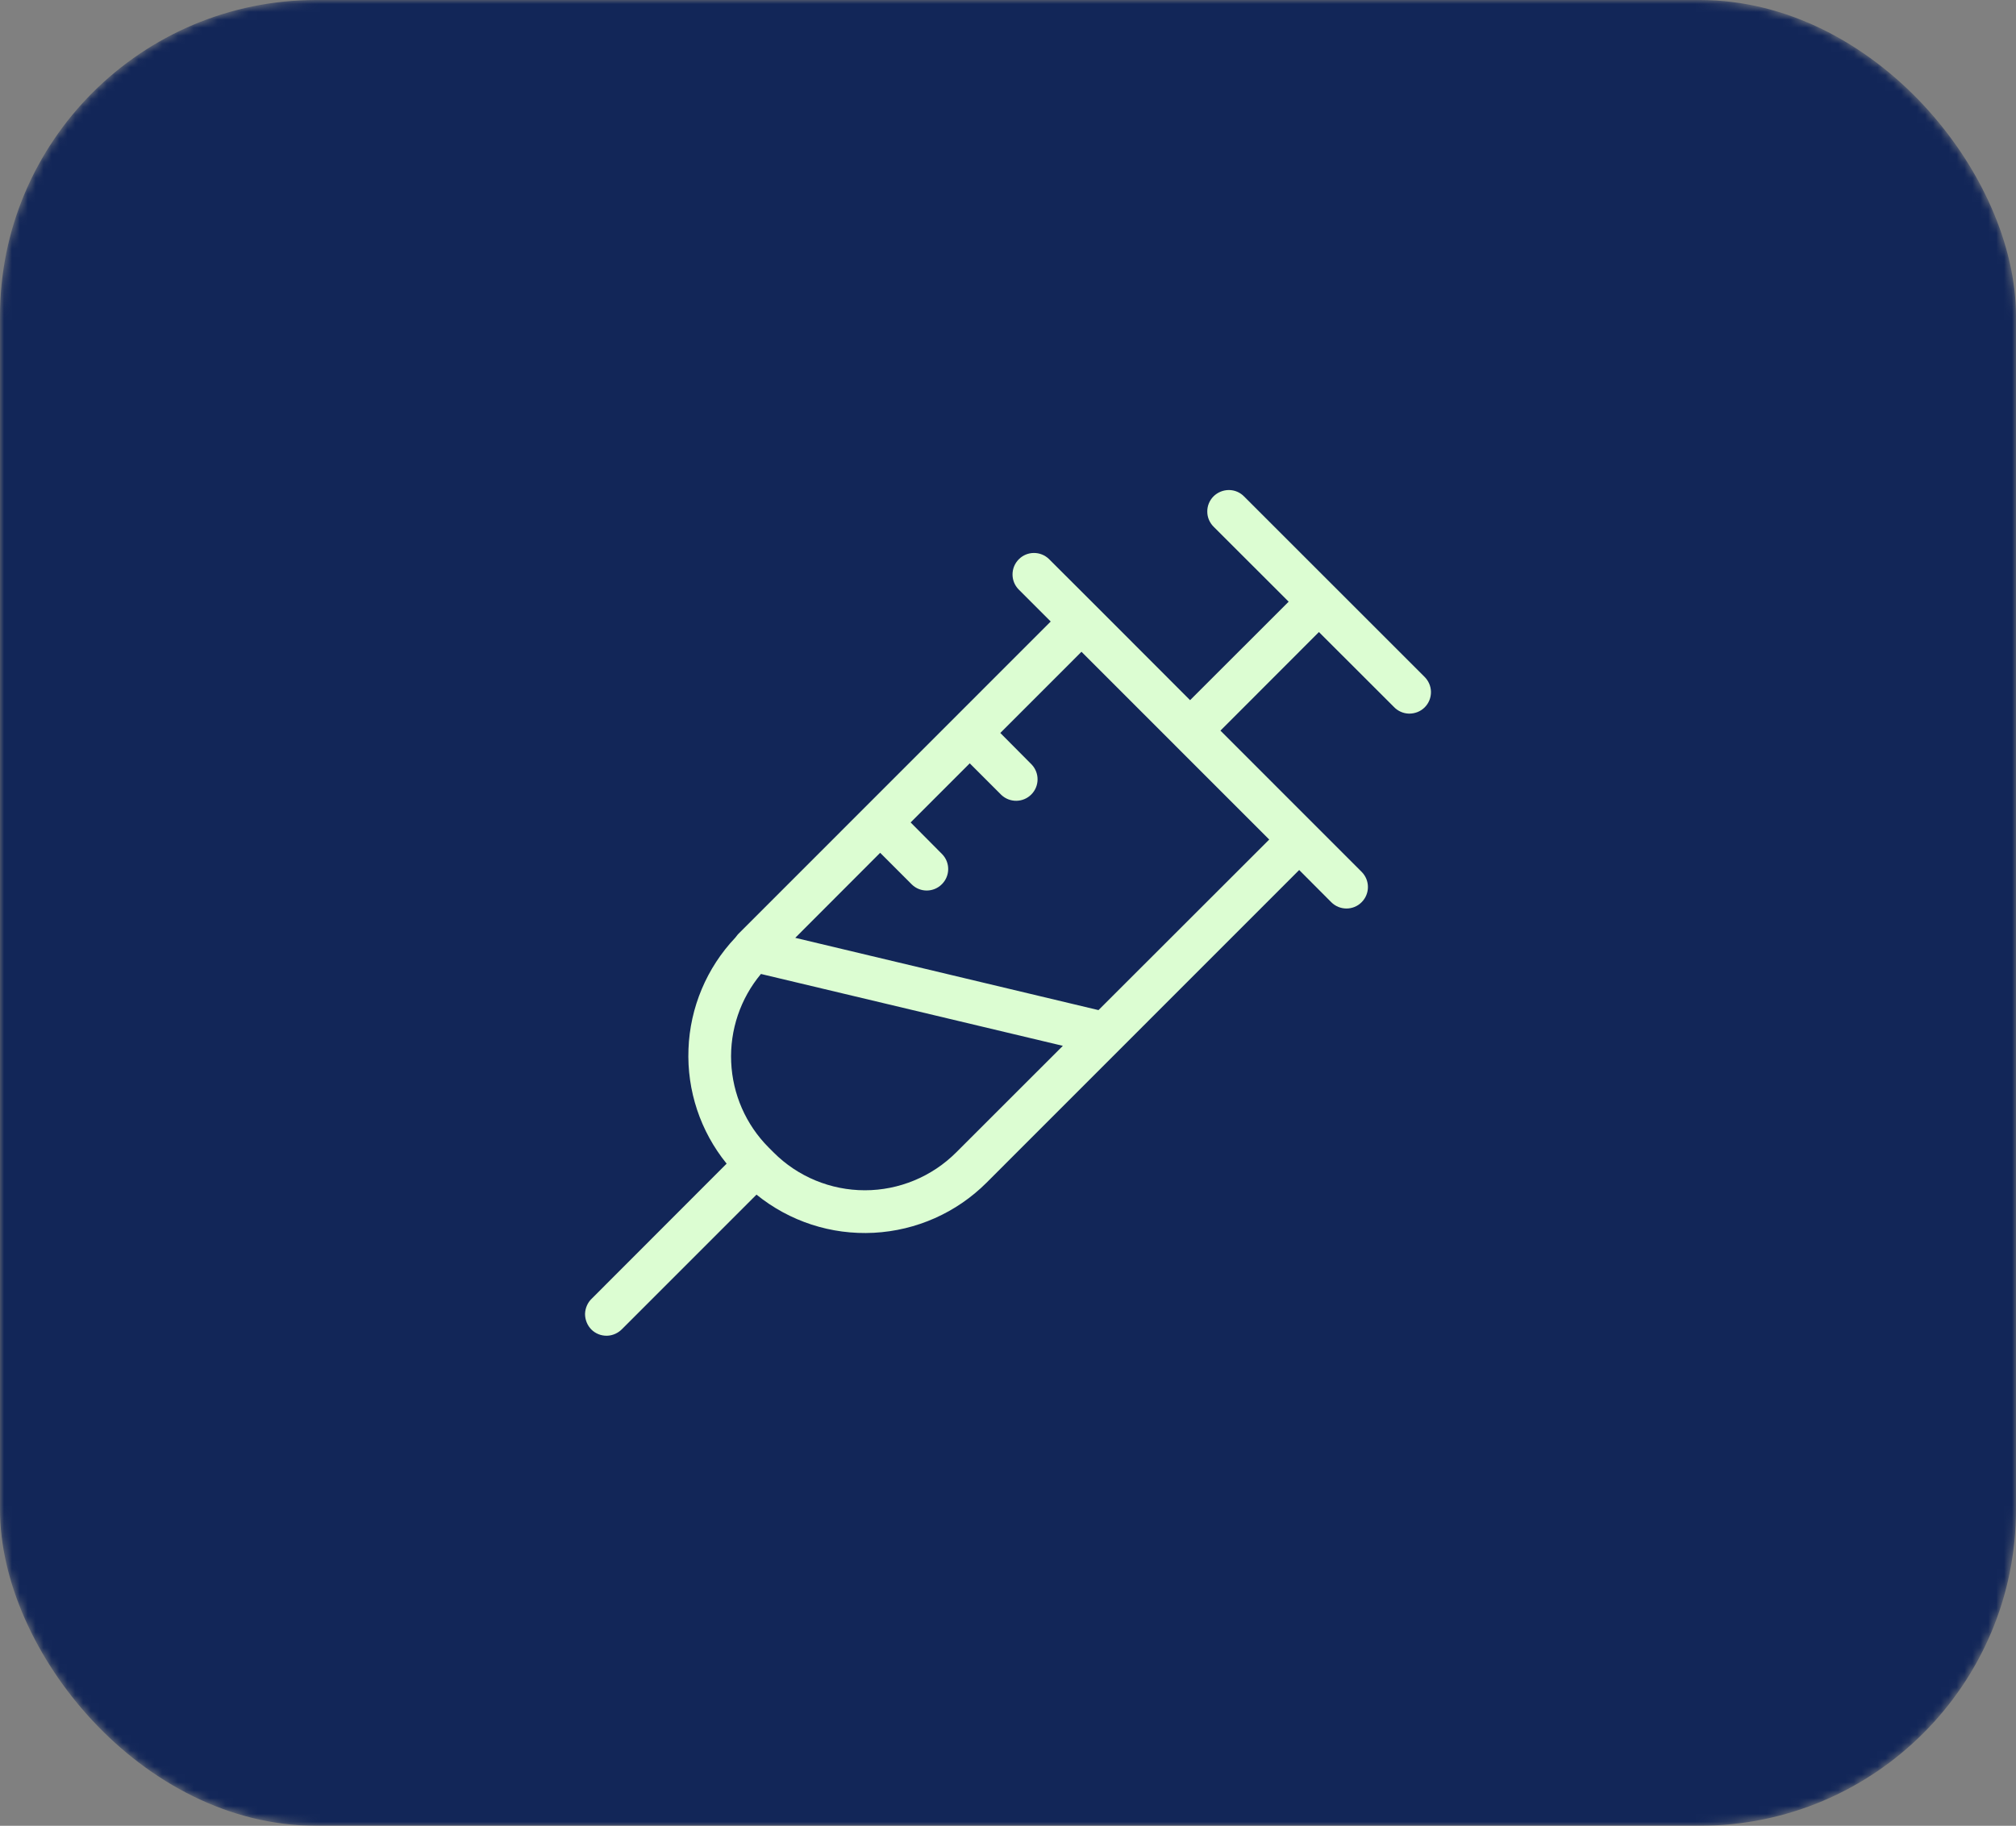
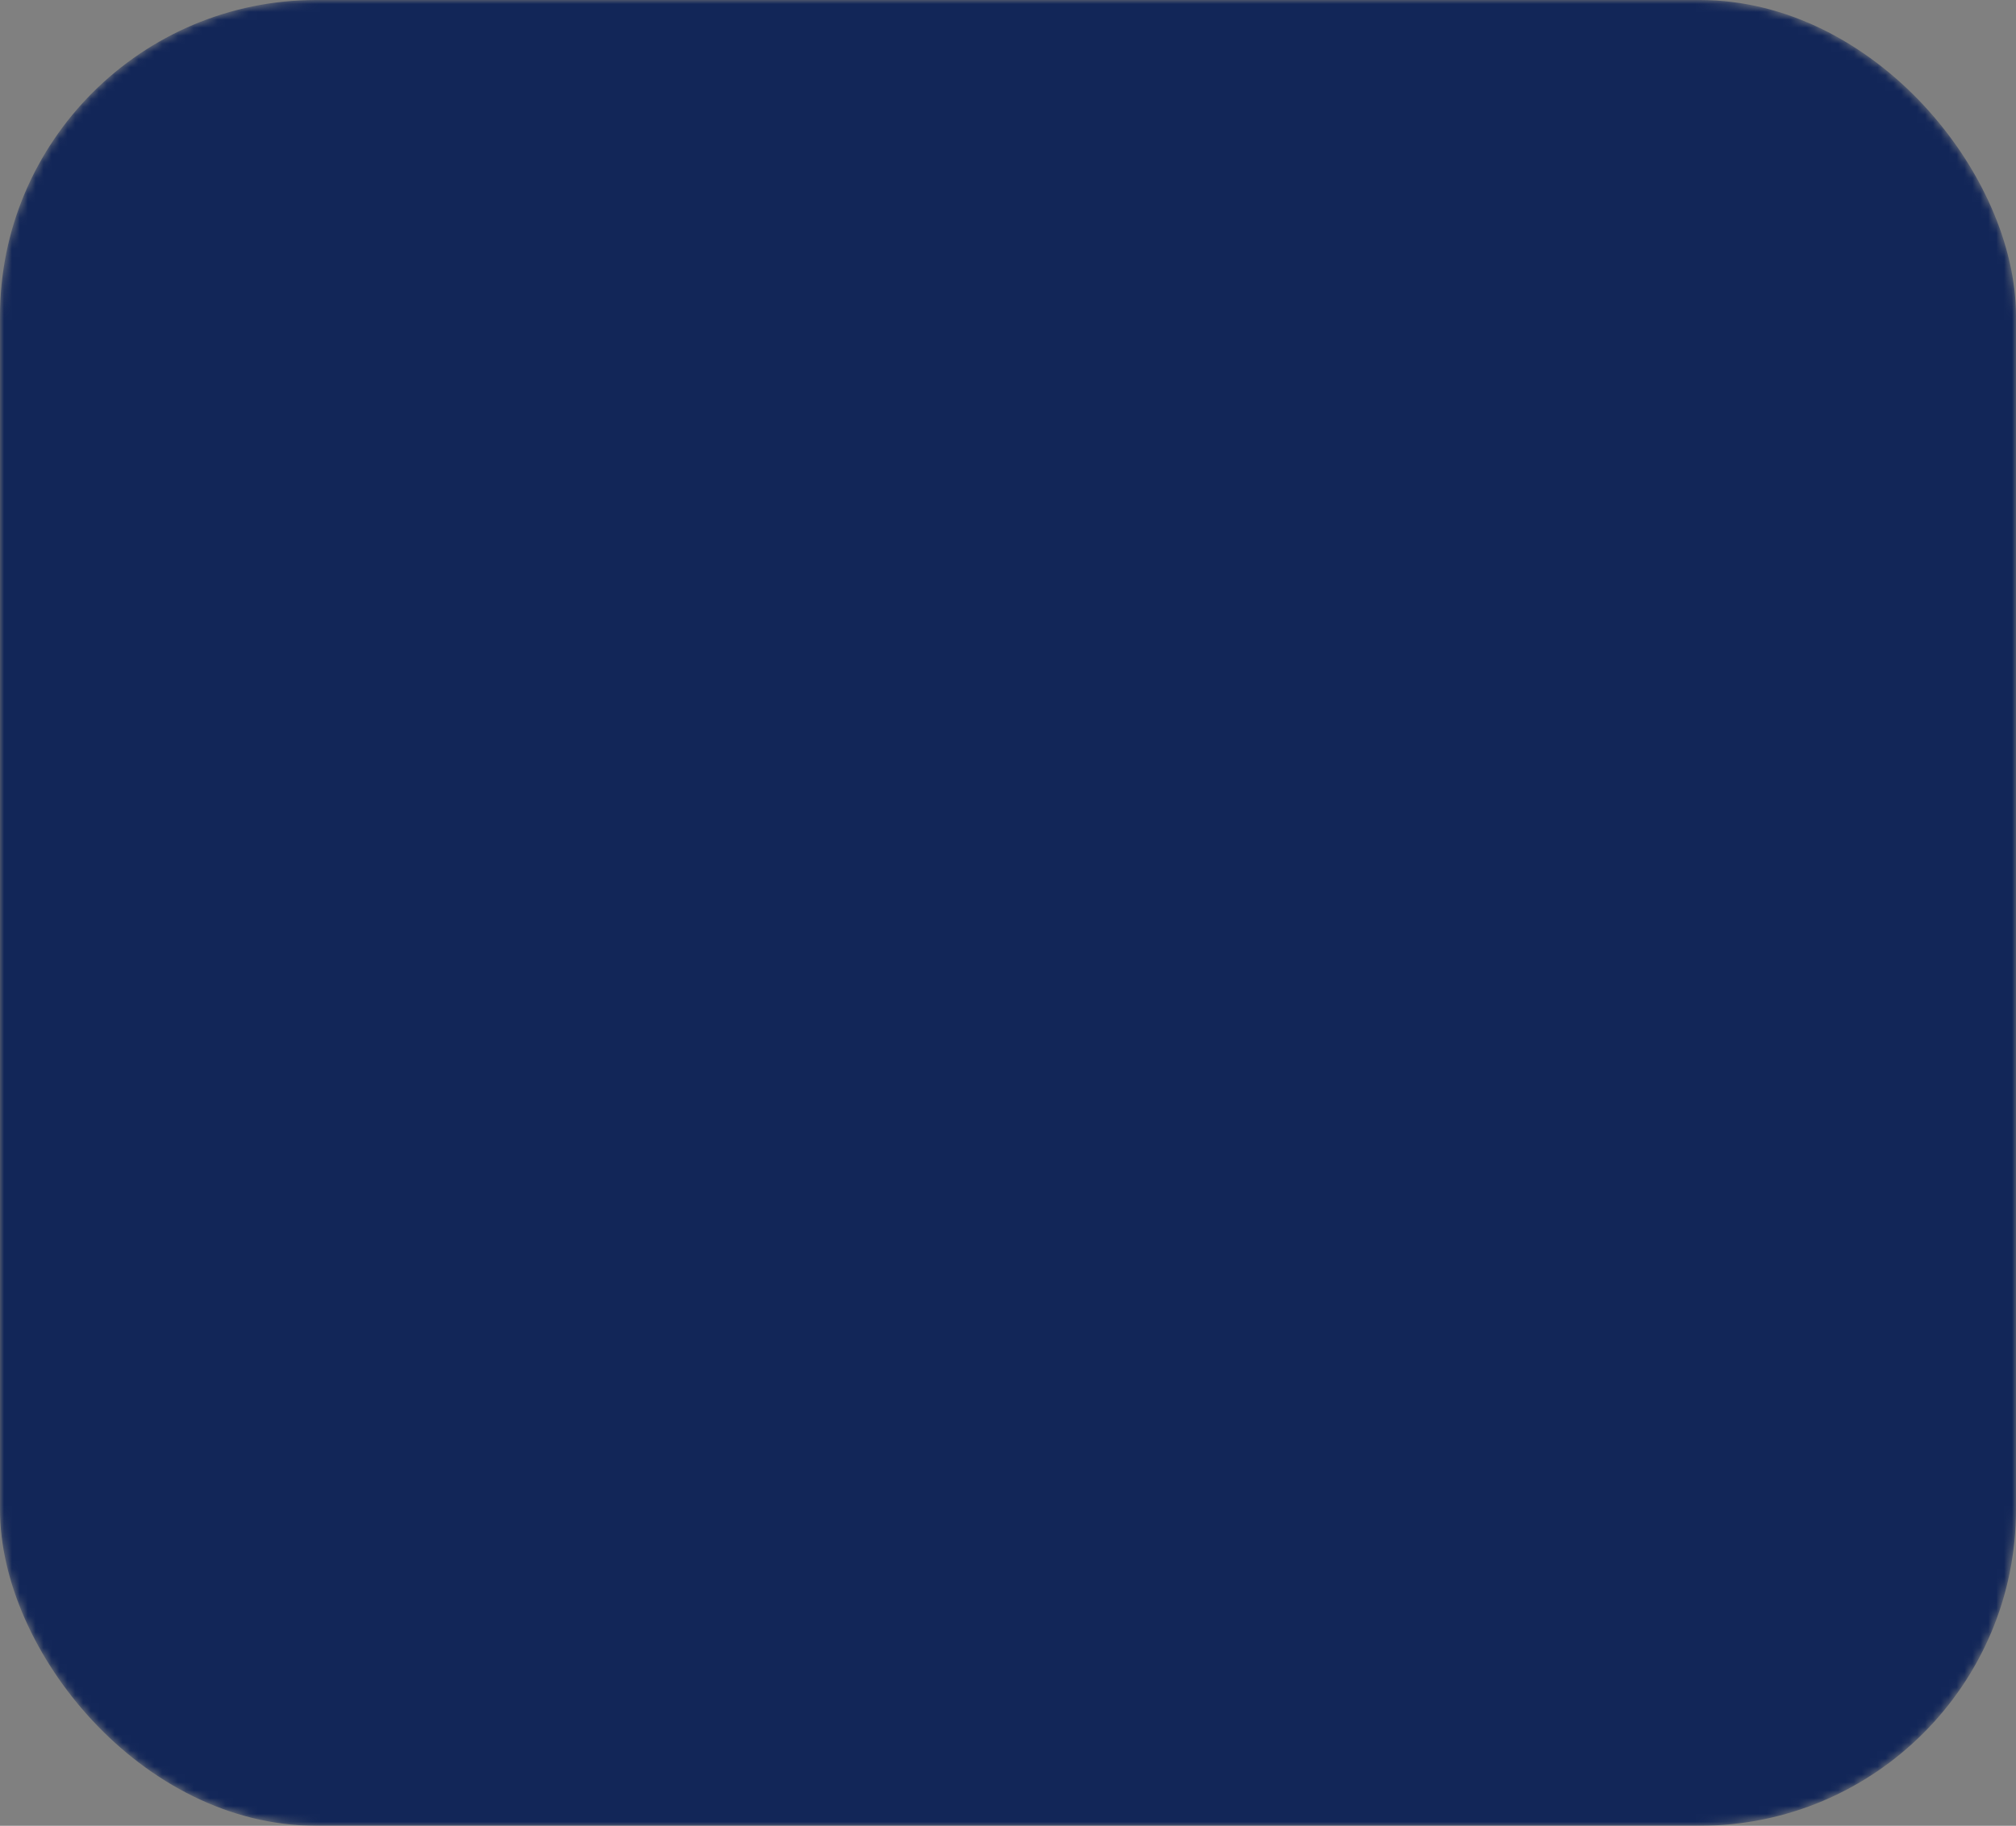
<svg xmlns="http://www.w3.org/2000/svg" width="255" height="231" viewBox="0 0 255 231" fill="none">
  <rect x="0" y="0" width="255" height="231" fill="#808080" stroke="none" />
  <mask id="mask0_762_2277" style="mask-type:alpha" maskUnits="userSpaceOnUse" x="0" y="0" width="255" height="231">
    <rect width="255" height="231" rx="40" fill="#E8E8E8" />
  </mask>
  <g mask="url(#mask0_762_2277)">
    <rect width="255" height="231" rx="40" fill="#122658" />
-     <path d="M157.38 62.832C156.881 62.307 156.176 62 155.447 62C154.717 62 154.026 62.282 153.501 62.794C152.989 63.306 152.694 64.011 152.707 64.741C152.707 65.471 153.014 66.162 153.539 66.674L163 76.126L150.531 88.587L138.663 76.702L132.672 70.721C131.609 69.697 129.907 69.71 128.87 70.76C127.82 71.81 127.807 73.5 128.831 74.563L132.902 78.636L93.357 118.196C93.28 118.272 93.216 118.375 93.152 118.452C93.101 118.516 93.049 118.58 92.998 118.644C89.388 122.46 87.276 127.48 87.084 132.731C86.879 137.995 88.594 143.143 91.91 147.228L74.871 164.287C74.333 164.786 74.026 165.491 74 166.233C74 166.976 74.282 167.68 74.794 168.206C75.319 168.731 76.023 169.012 76.765 169C77.495 168.987 78.199 168.667 78.711 168.129L95.687 151.147C99.873 154.541 105.147 156.257 110.524 155.975C115.901 155.693 120.984 153.439 124.786 149.636L164.331 110.076L168.39 114.149C169.452 115.212 171.18 115.212 172.23 114.149C173.293 113.086 173.293 111.37 172.23 110.307L154.371 92.441L166.828 79.968L176.288 89.419C176.788 89.957 177.492 90.277 178.234 90.29C178.977 90.29 179.681 90.021 180.206 89.496C180.731 88.971 181.012 88.266 181 87.524C180.987 86.781 180.667 86.089 180.129 85.577L157.38 62.832ZM120.945 145.807C117.885 148.868 113.725 150.596 109.398 150.596C105.071 150.596 100.91 148.88 97.85 145.807L97.21 145.166C94.343 142.285 92.665 138.443 92.486 134.383C92.307 130.323 93.651 126.341 96.25 123.229L134.438 132.321L120.945 145.807ZM138.945 127.801L100.59 118.657L111.331 107.899L115.338 111.908C116.4 112.945 118.103 112.919 119.14 111.869C120.19 110.819 120.203 109.128 119.166 108.066L115.184 104.057L122.661 96.578L126.668 100.586C127.743 101.585 129.407 101.56 130.444 100.522C131.481 99.485 131.507 97.82 130.508 96.744L126.527 92.736L136.794 82.465L160.542 106.221L138.958 127.788L138.945 127.801Z" fill="#DCFDD2" />
  </g>
</svg>